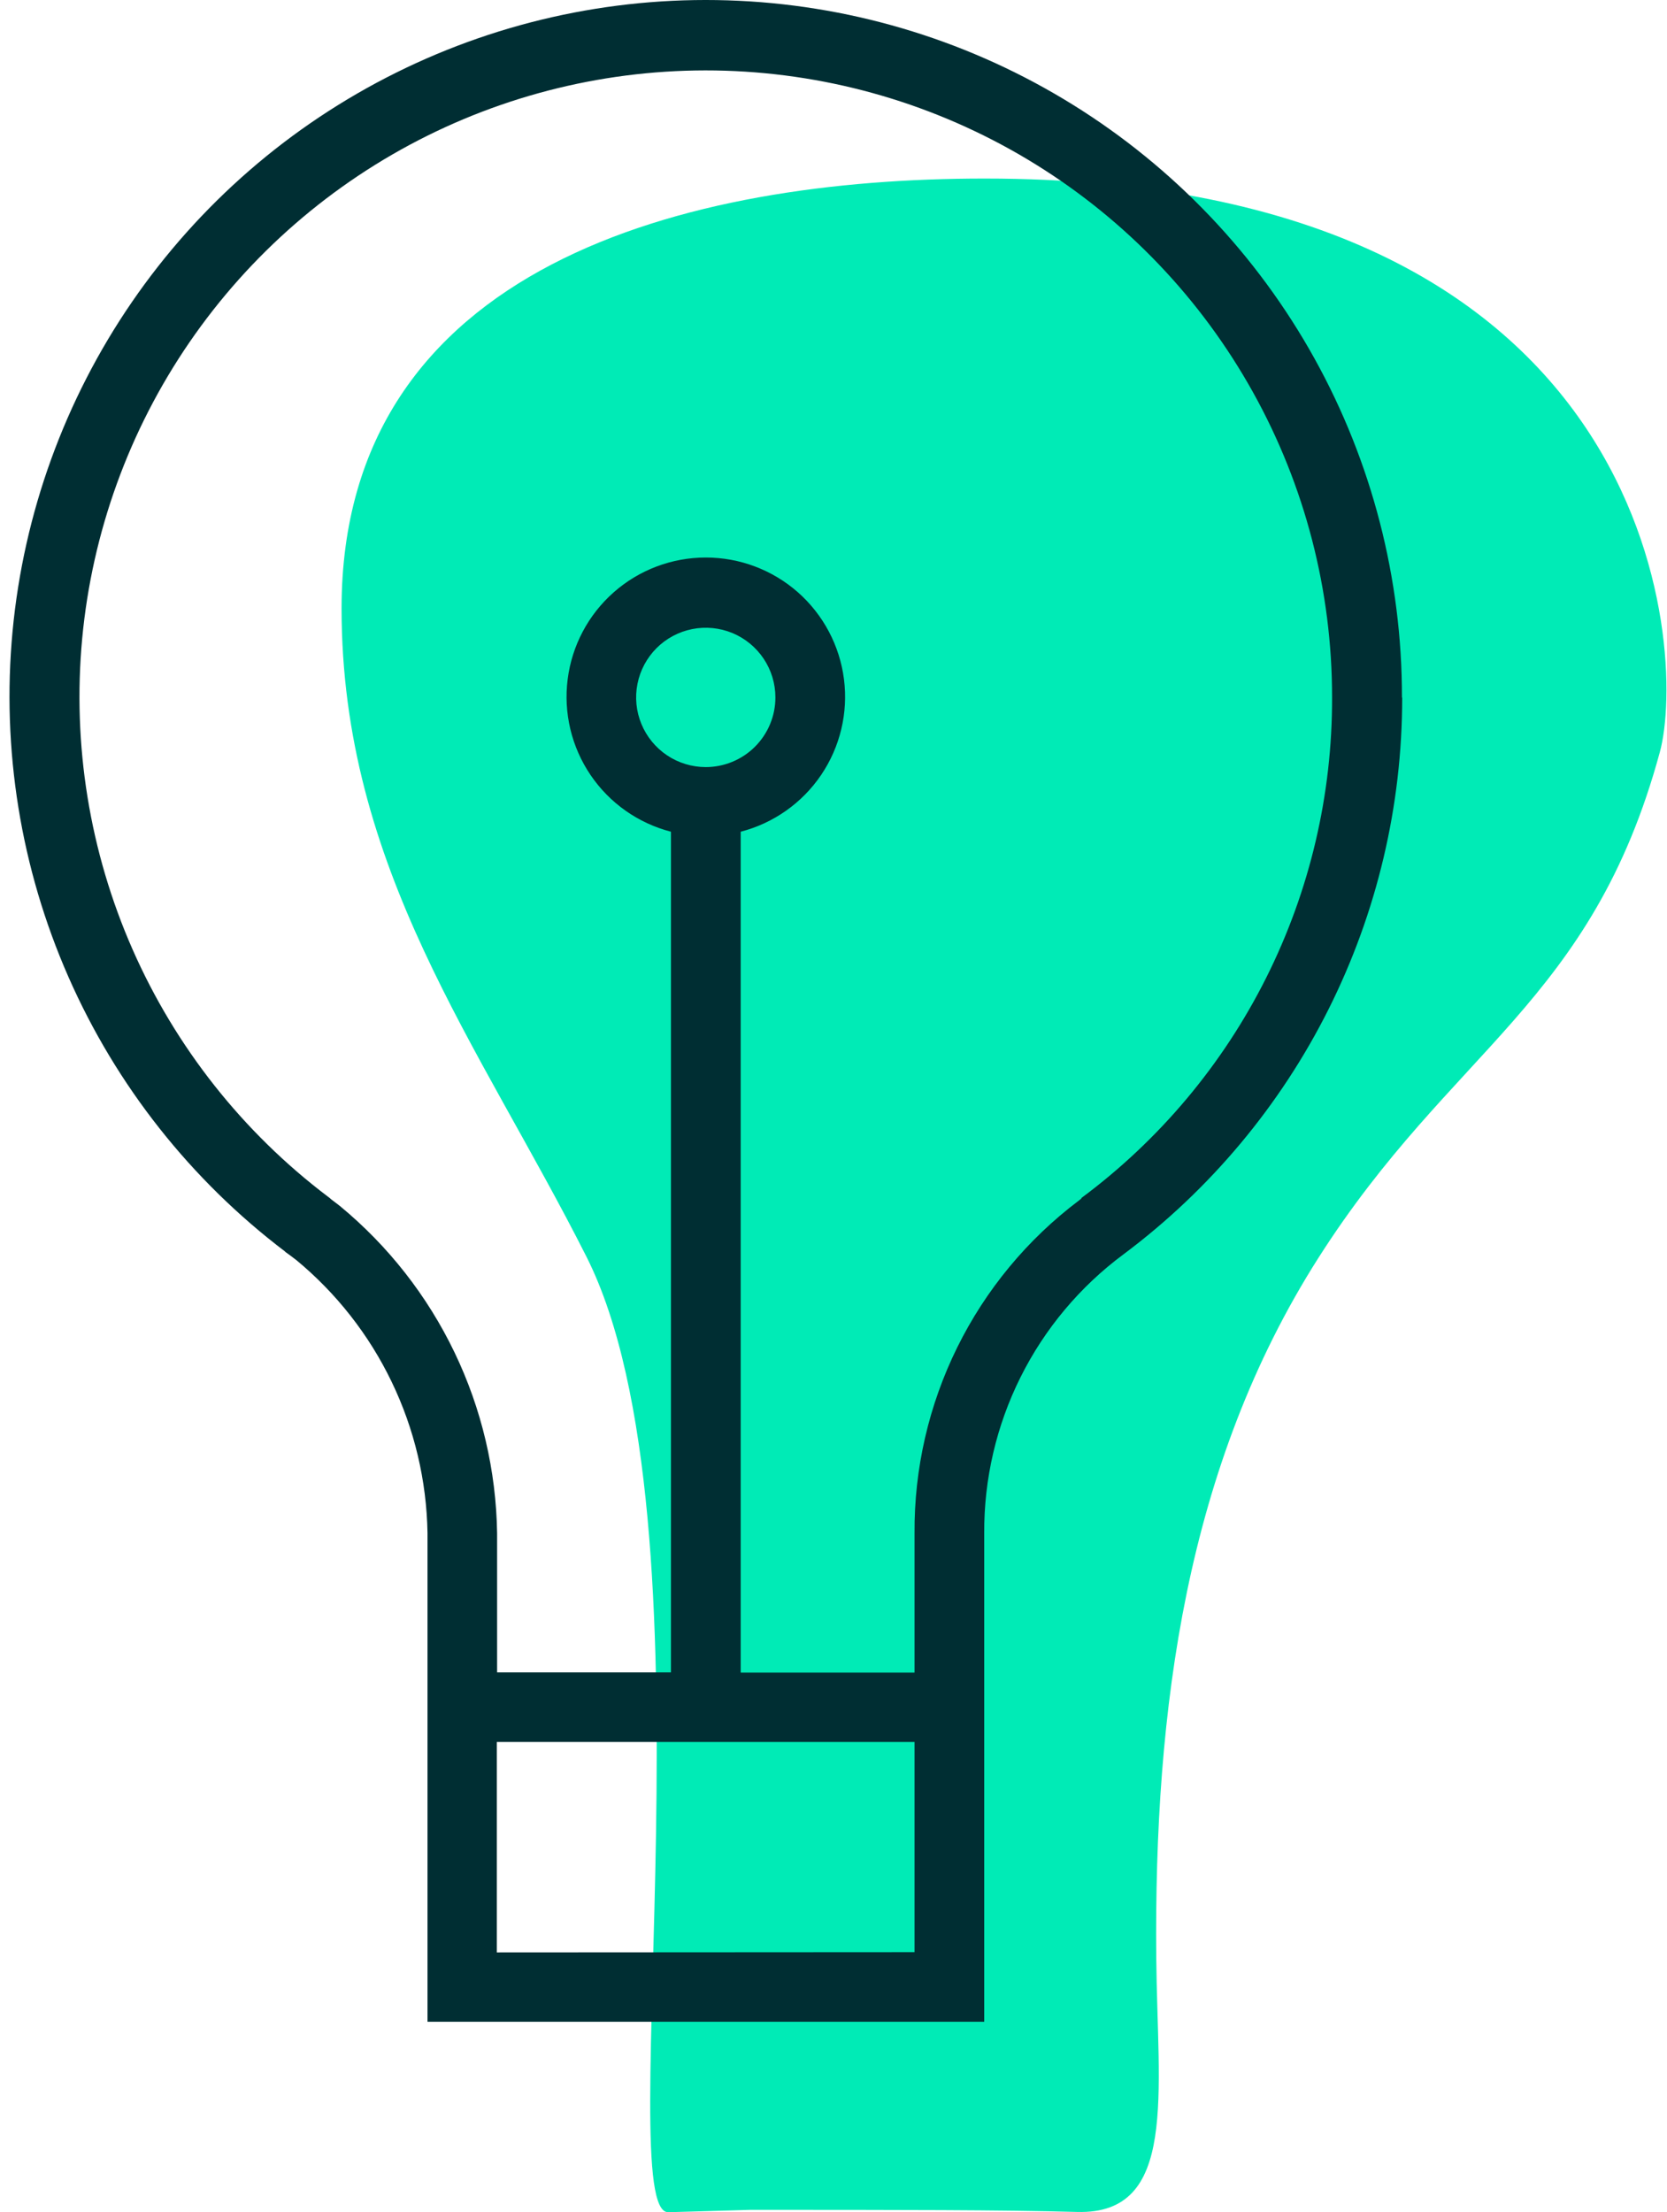
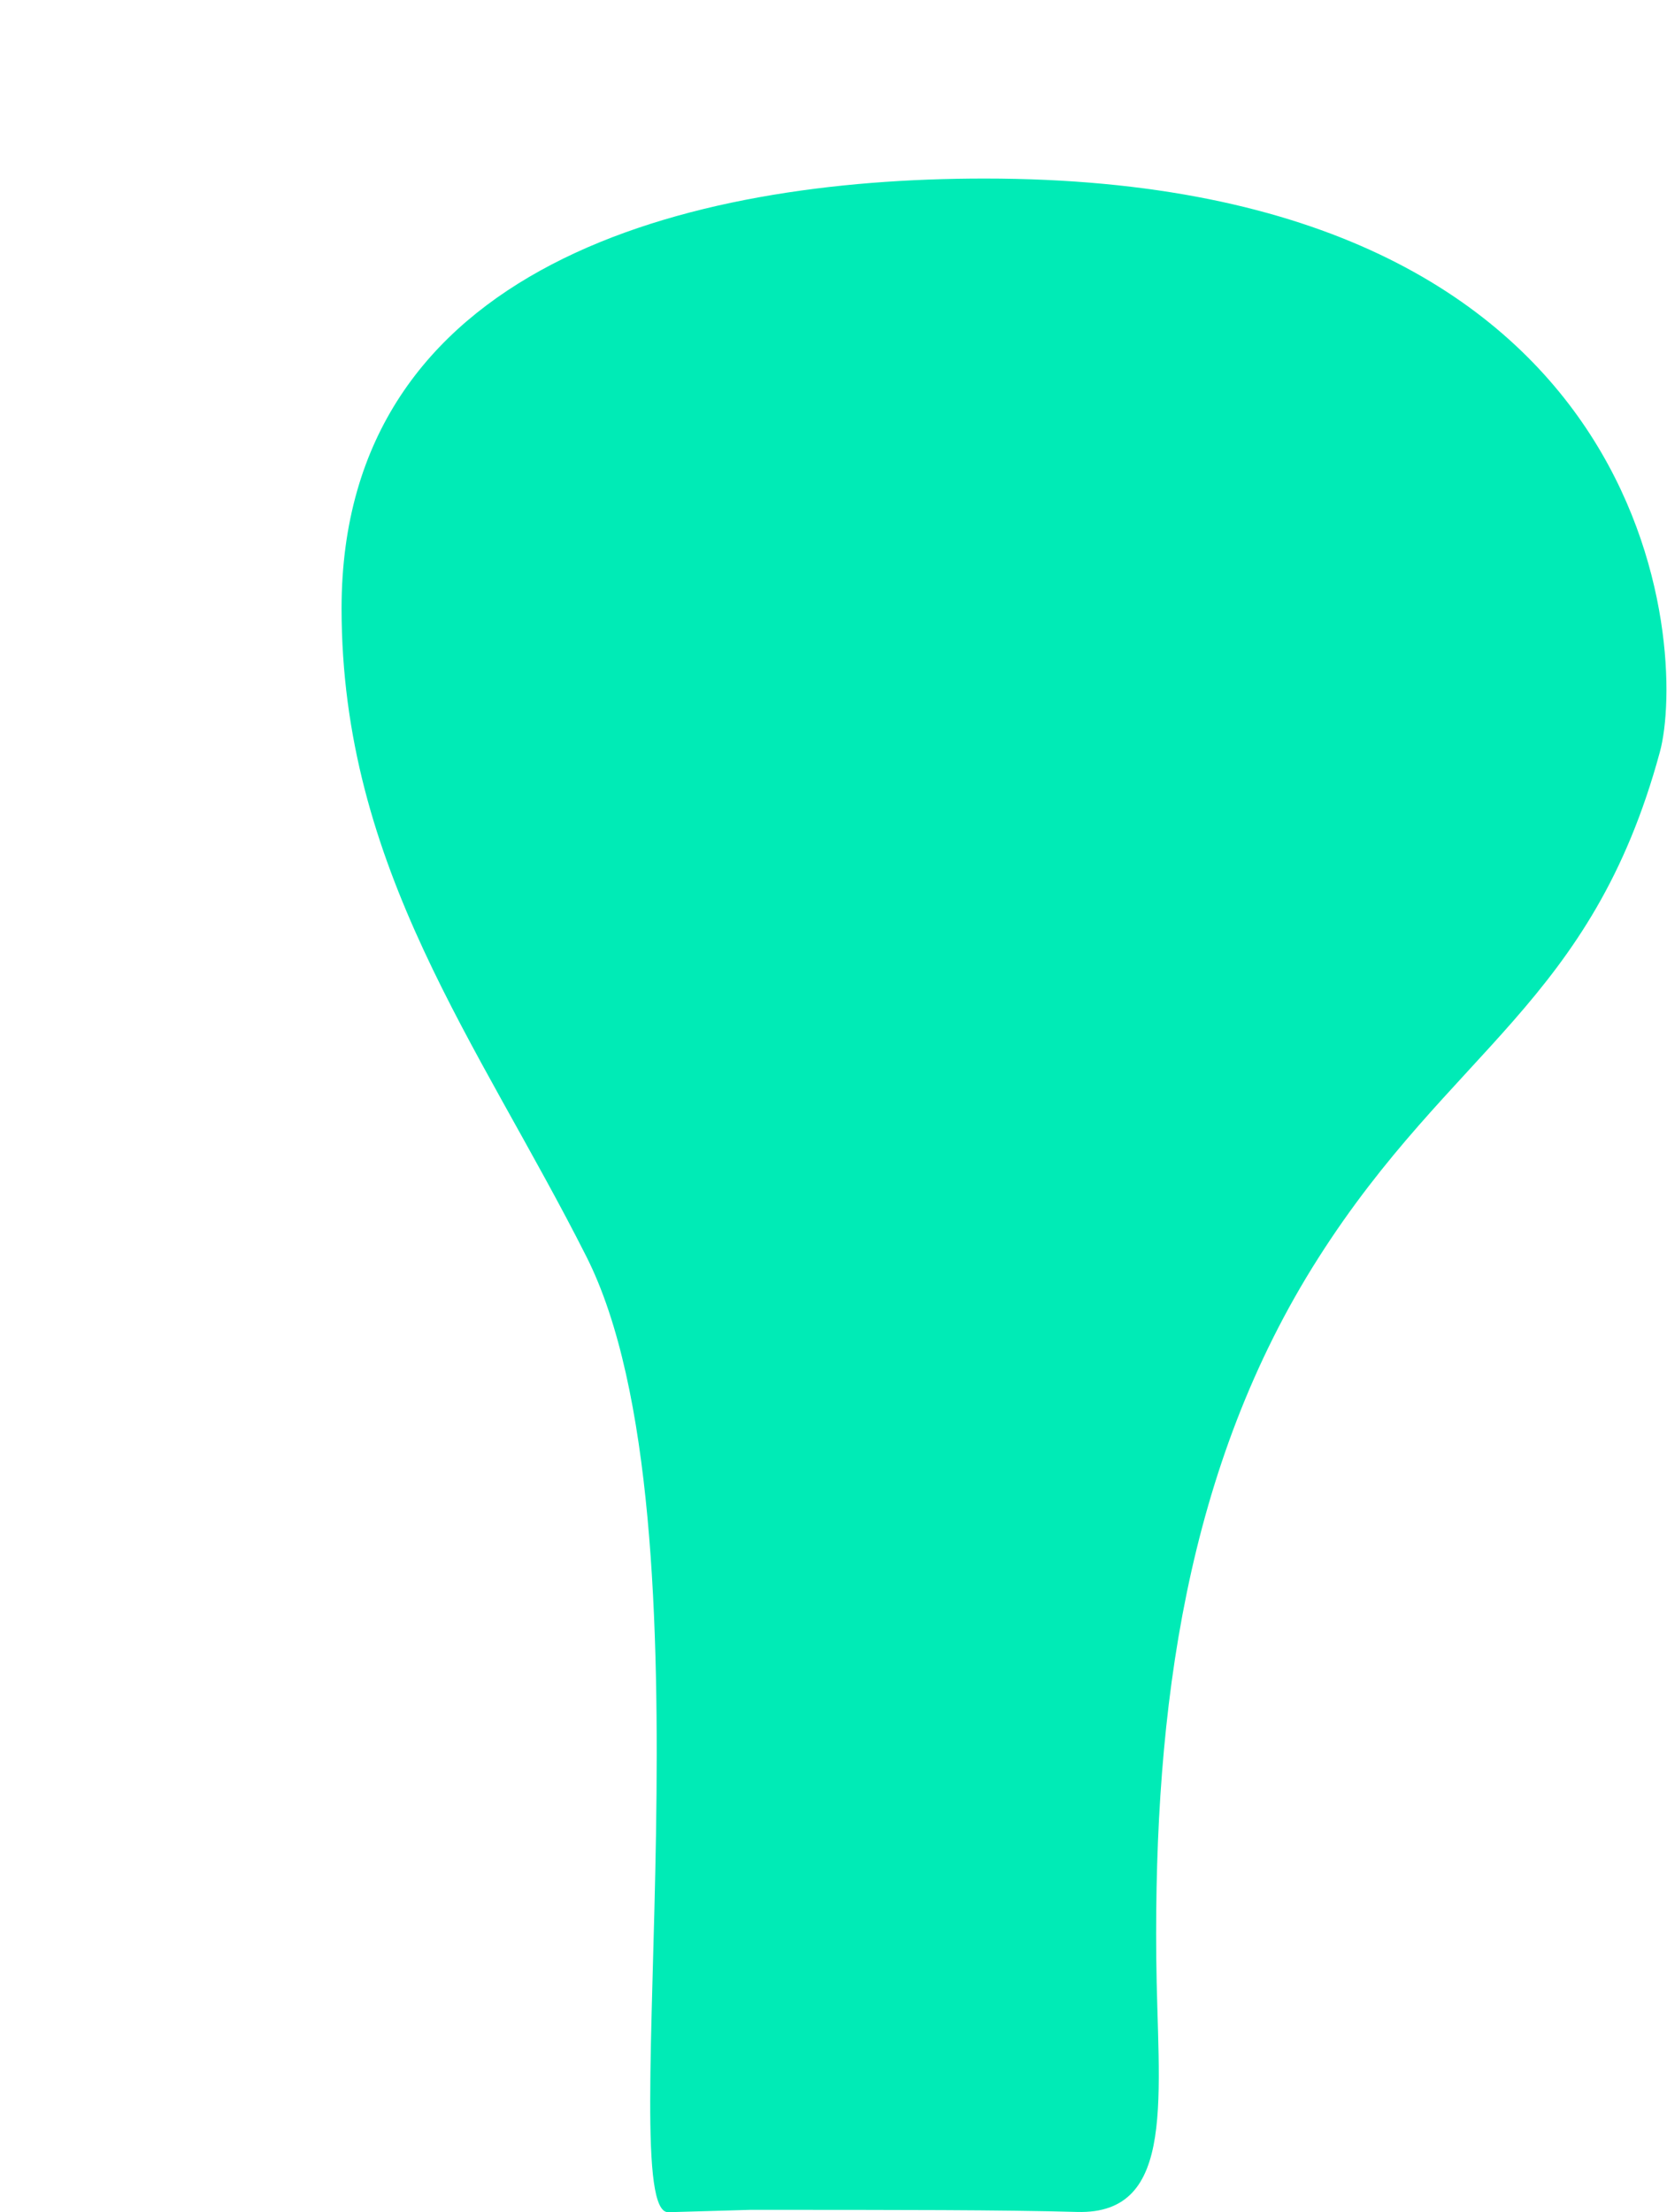
<svg xmlns="http://www.w3.org/2000/svg" width="49" height="65" viewBox="0 0 49 65" fill="none">
-   <rect width="49" height="65" fill="white" />
-   <path d="M22.044 64.931C26.414 64.931 29.512 64.931 31.66 64.992C34.63 65.076 34.023 61.532 33.987 57.507C33.922 50.228 34.857 43.077 38.752 36.962C42.676 30.801 46.786 29.475 48.79 22.097C49.584 19.174 48.821 5.246 28.937 5.246C20.21 5.246 10.048 7.766 10.04 17.87C10.04 25.519 14.081 30.672 17.237 36.922C21.156 44.684 17.974 65 19.639 65L22.044 64.931Z" fill="#00ebb6" />
-   <path d="M41.209 20.489C41.213 17.004 40.327 13.575 38.635 10.528C36.943 7.481 34.5 4.917 31.539 3.079C28.578 1.24 25.197 0.188 21.715 0.023C18.234 -0.142 14.768 0.584 11.646 2.134C8.524 3.683 5.85 6.004 3.876 8.877C1.903 11.75 0.696 15.079 0.369 18.549C0.043 22.019 0.608 25.515 2.012 28.705C3.415 31.895 5.61 34.674 8.388 36.779H8.379C8.472 36.842 8.569 36.917 8.67 36.994L8.699 37.015C9.885 37.993 10.846 39.217 11.513 40.603C12.181 41.988 12.54 43.502 12.566 45.039V59.404H28.93V45.052C28.921 43.46 29.287 41.888 29.998 40.464C30.709 39.04 31.746 37.803 33.024 36.855V36.855C35.568 34.954 37.633 32.486 39.055 29.647C40.477 26.808 41.217 23.677 41.216 20.502L41.209 20.489ZM14.604 57.366V51.184H26.882V57.359L14.604 57.366ZM20.743 22.539C20.338 22.538 19.943 22.418 19.607 22.193C19.27 21.967 19.009 21.648 18.854 21.274C18.699 20.9 18.659 20.489 18.738 20.092C18.817 19.695 19.012 19.331 19.298 19.044C19.584 18.758 19.949 18.563 20.346 18.484C20.742 18.405 21.154 18.446 21.528 18.6C21.901 18.755 22.221 19.017 22.446 19.353C22.671 19.689 22.792 20.084 22.792 20.489C22.793 20.758 22.74 21.025 22.637 21.274C22.534 21.523 22.383 21.749 22.193 21.939C22.003 22.13 21.776 22.28 21.528 22.383C21.279 22.486 21.012 22.539 20.743 22.539ZM31.792 35.211L31.712 35.275C30.2 36.414 28.976 37.892 28.137 39.59C27.299 41.288 26.869 43.158 26.882 45.052V49.145H21.772V24.438C22.736 24.188 23.577 23.596 24.136 22.771C24.695 21.946 24.934 20.946 24.808 19.958C24.682 18.97 24.201 18.061 23.453 17.402C22.705 16.744 21.743 16.381 20.747 16.381C19.751 16.381 18.788 16.744 18.041 17.402C17.293 18.061 16.811 18.97 16.686 19.958C16.56 20.946 16.799 21.946 17.358 22.771C17.917 23.596 18.758 24.188 19.722 24.438V49.139H14.612V45.052C14.585 43.21 14.158 41.396 13.36 39.736C12.562 38.075 11.413 36.608 9.992 35.436C9.977 35.422 9.956 35.407 9.936 35.392L9.74 35.243C9.707 35.211 9.671 35.182 9.633 35.156C7.133 33.263 5.159 30.764 3.896 27.895C2.633 25.025 2.124 21.881 2.416 18.76C2.709 15.639 3.794 12.644 5.568 10.059C7.342 7.475 9.747 5.386 12.555 3.991C15.362 2.597 18.48 1.942 21.611 2.089C24.742 2.237 27.784 3.181 30.449 4.834C33.113 6.486 35.311 8.791 36.834 11.531C38.358 14.271 39.157 17.354 39.155 20.489C39.164 23.348 38.502 26.169 37.221 28.725C35.94 31.281 34.077 33.5 31.781 35.204L31.792 35.211Z" fill="#002e33" />
+   <path d="M22.044 64.931C26.414 64.931 29.512 64.931 31.66 64.992C34.63 65.076 34.023 61.532 33.987 57.507C33.922 50.228 34.857 43.077 38.752 36.962C42.676 30.801 46.786 29.475 48.79 22.097C49.584 19.174 48.821 5.246 28.937 5.246C20.21 5.246 10.048 7.766 10.04 17.87C10.04 25.519 14.081 30.672 17.237 36.922C21.156 44.684 17.974 65 19.639 65Z" fill="#00ebb6" />
</svg>